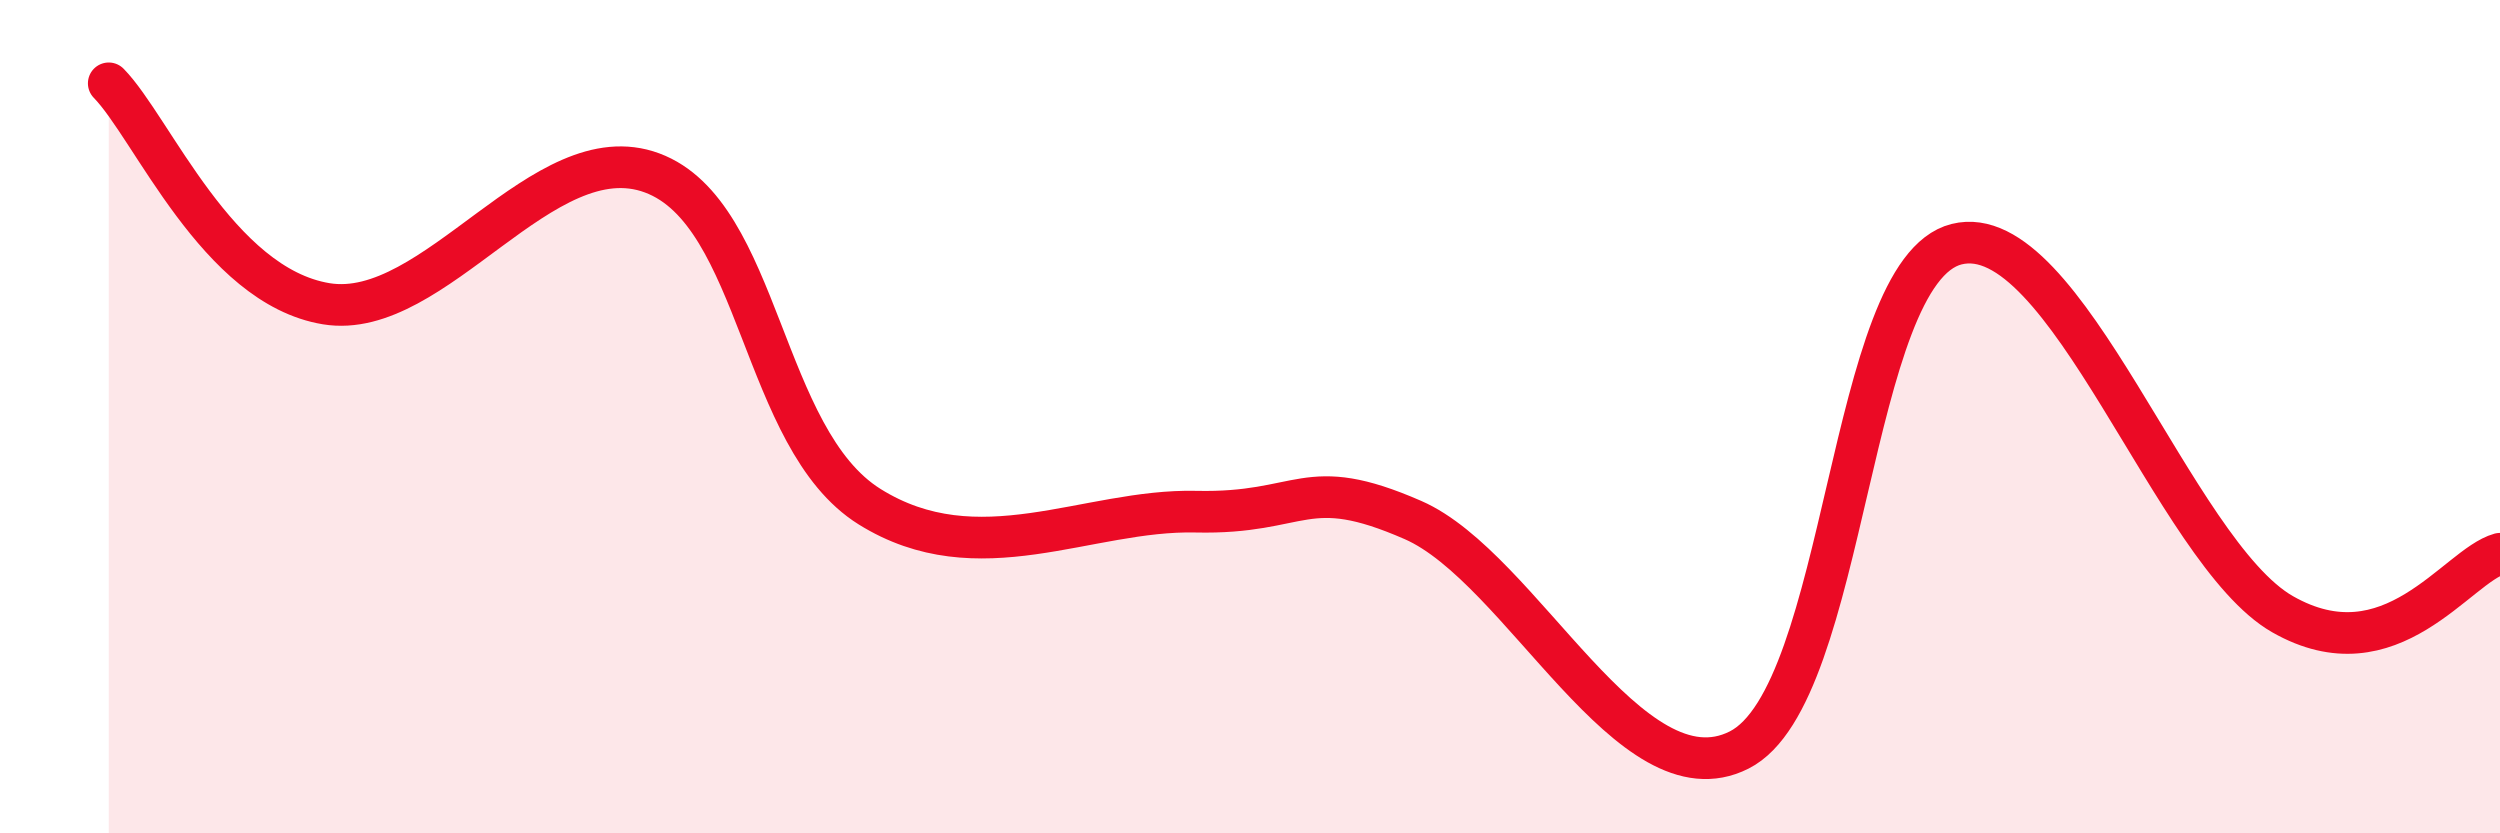
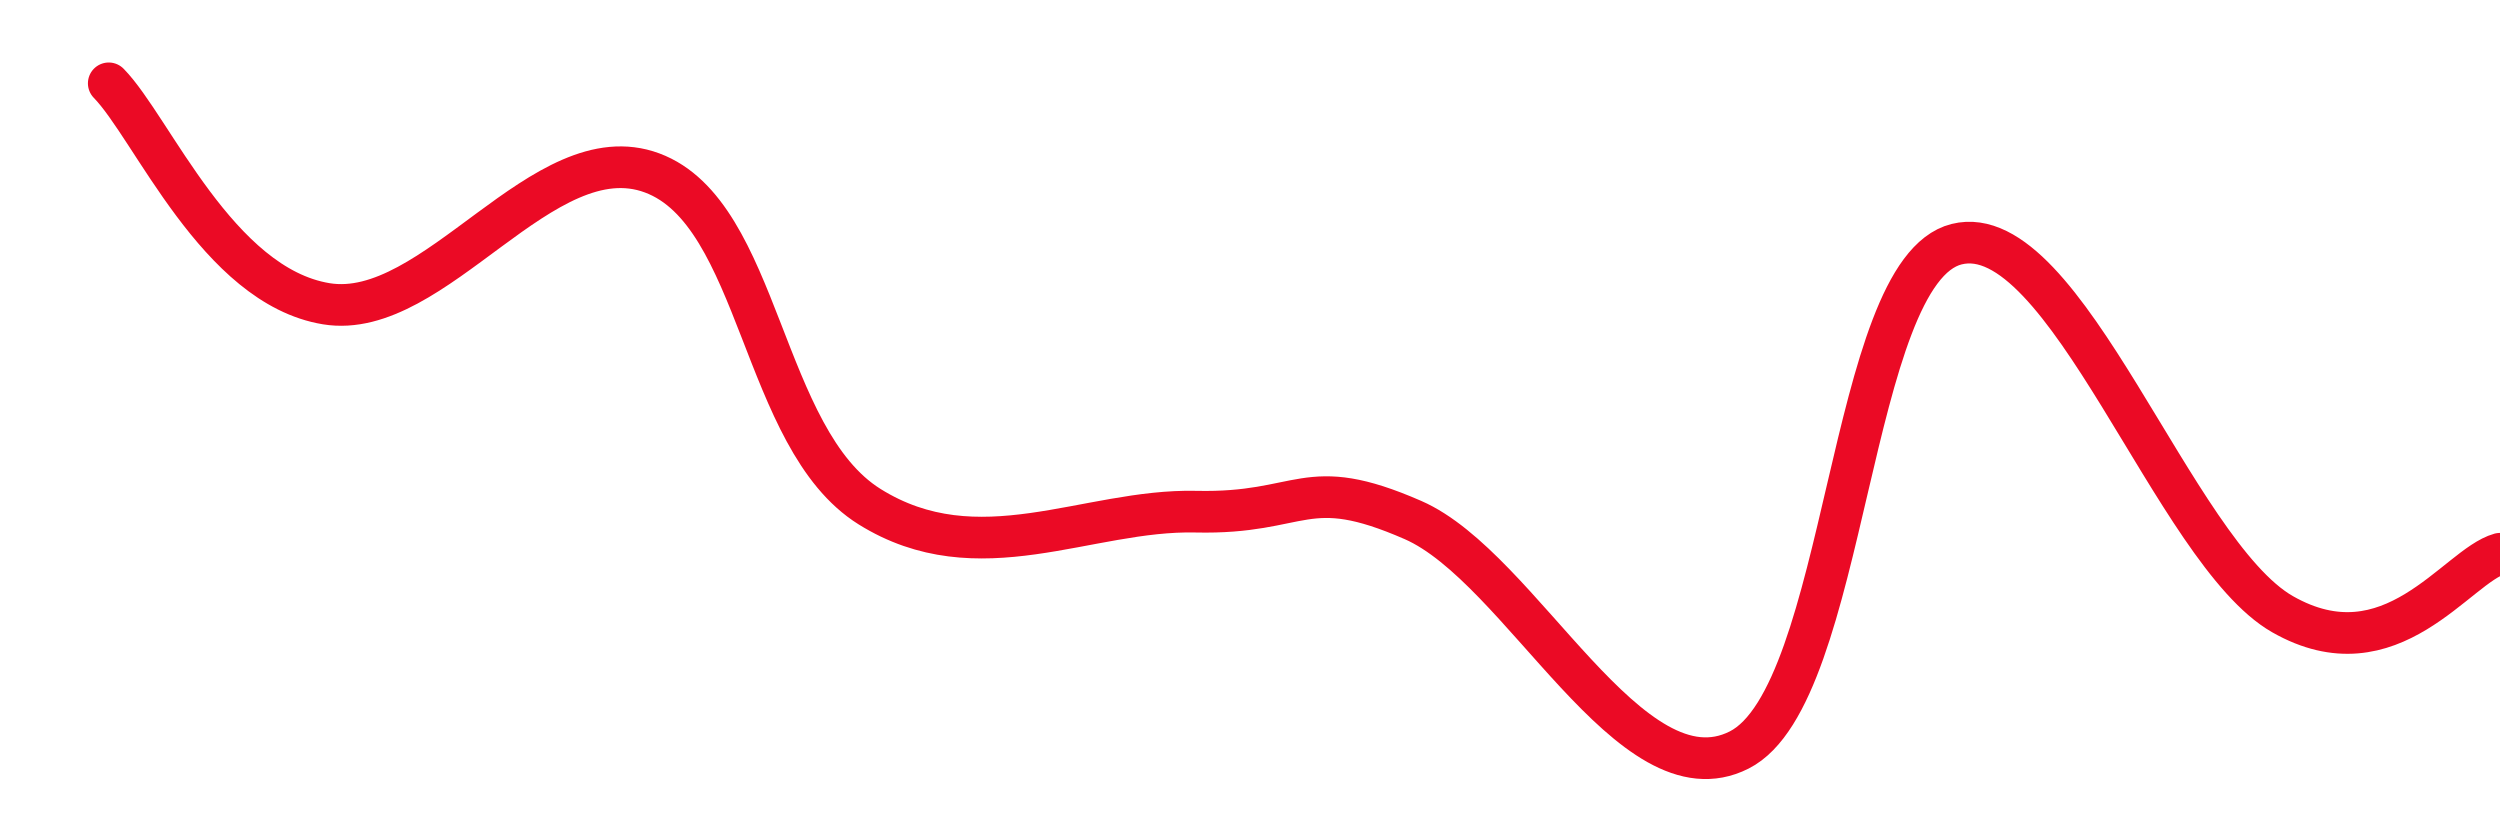
<svg xmlns="http://www.w3.org/2000/svg" width="60" height="20" viewBox="0 0 60 20">
-   <path d="M 2.61,2 C 3.65,3.06 5.22,6.86 7.83,7.29 C 10.44,7.72 13.04,3.18 15.65,4.15 C 18.26,5.12 18.26,10.53 20.87,12.16 C 23.48,13.79 26.09,12.22 28.7,12.28 C 31.31,12.34 31.3,11.34 33.91,12.48 C 36.52,13.62 39.13,19.32 41.74,18 C 44.35,16.68 44.35,6.51 46.96,5.86 C 49.57,5.21 52.17,13.25 54.78,14.74 C 57.39,16.23 58.96,13.58 60,13.29L60 20L2.61 20Z" fill="#EB0A25" opacity="0.1" stroke-linecap="round" stroke-linejoin="round" />
  <path d="M 2.61,2 C 3.65,3.06 5.22,6.86 7.83,7.29 C 10.44,7.72 13.04,3.18 15.65,4.15 C 18.26,5.12 18.26,10.53 20.87,12.16 C 23.48,13.79 26.09,12.22 28.7,12.28 C 31.31,12.34 31.3,11.34 33.91,12.48 C 36.52,13.62 39.13,19.32 41.74,18 C 44.35,16.68 44.35,6.51 46.96,5.86 C 49.57,5.21 52.17,13.25 54.78,14.74 C 57.39,16.23 58.96,13.58 60,13.29" stroke="#EB0A25" stroke-width="1" fill="none" stroke-linecap="round" stroke-linejoin="round" />
</svg>